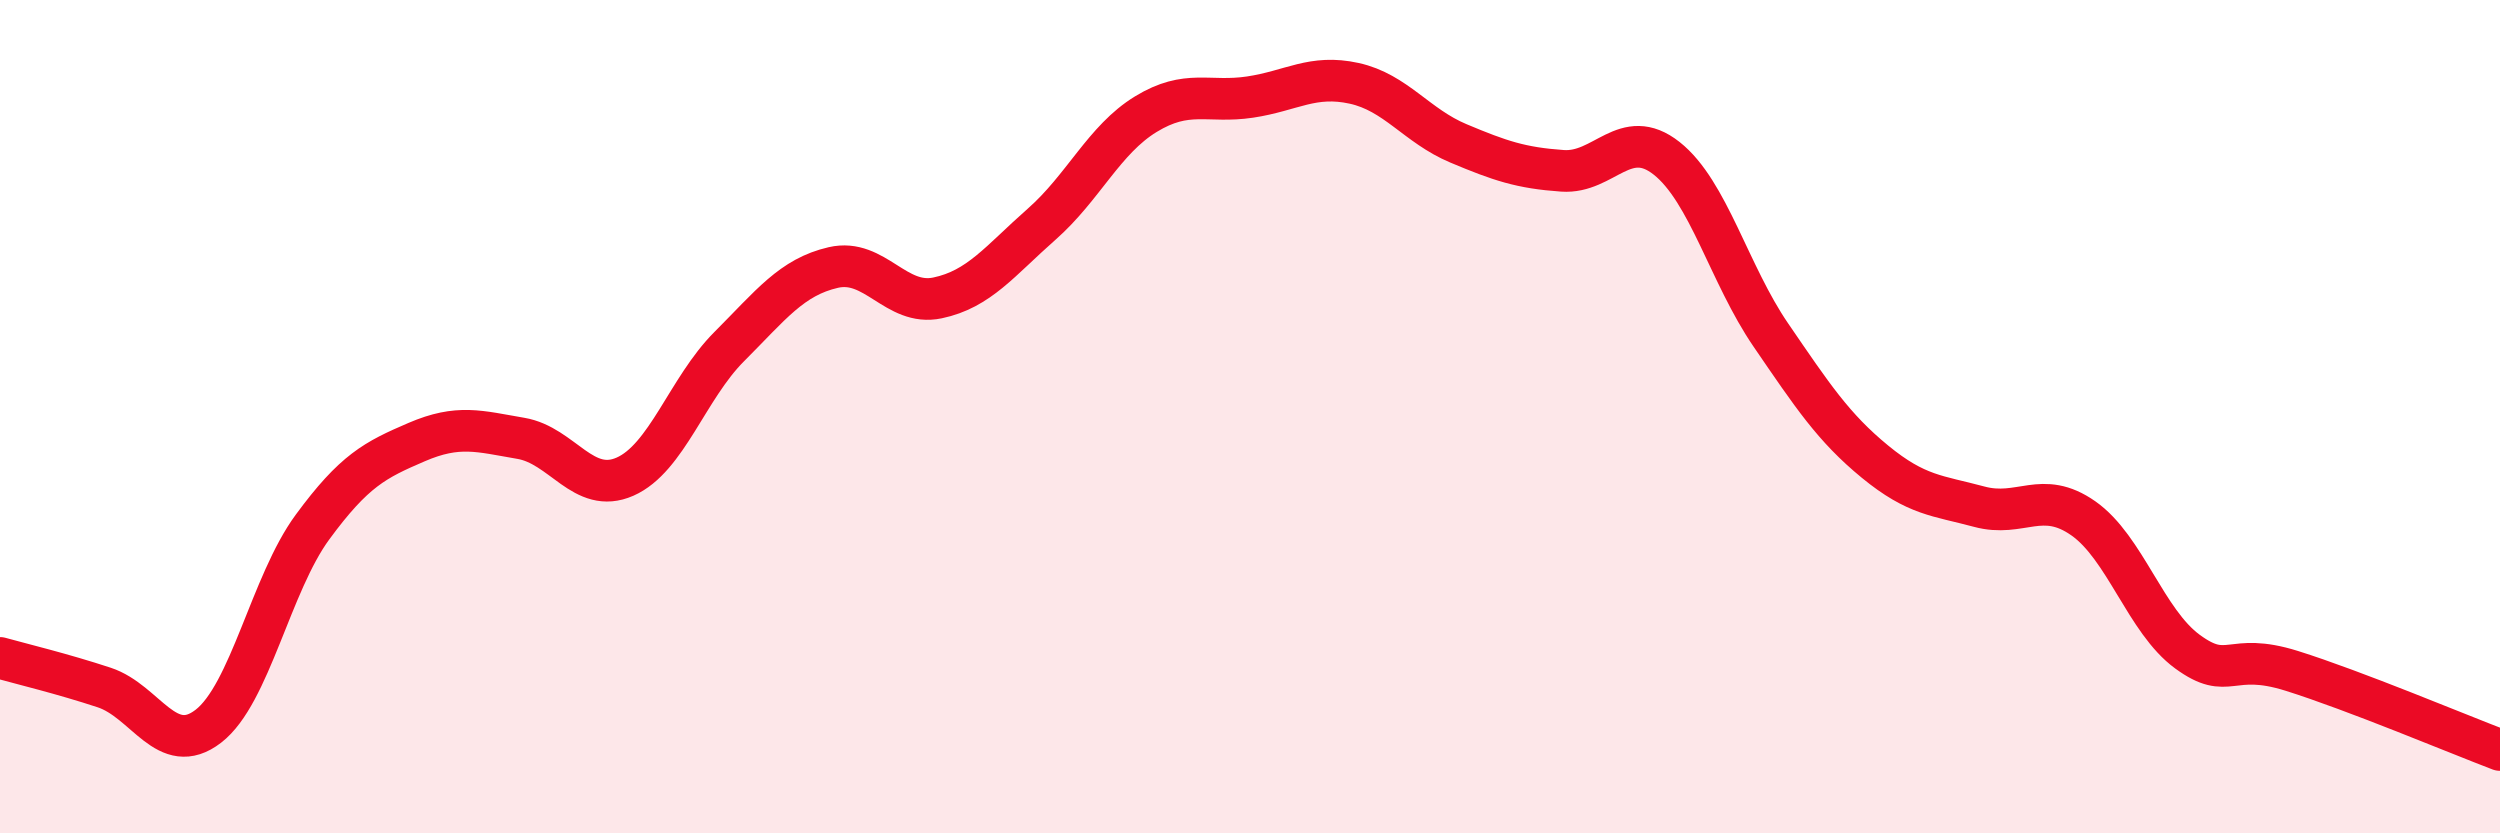
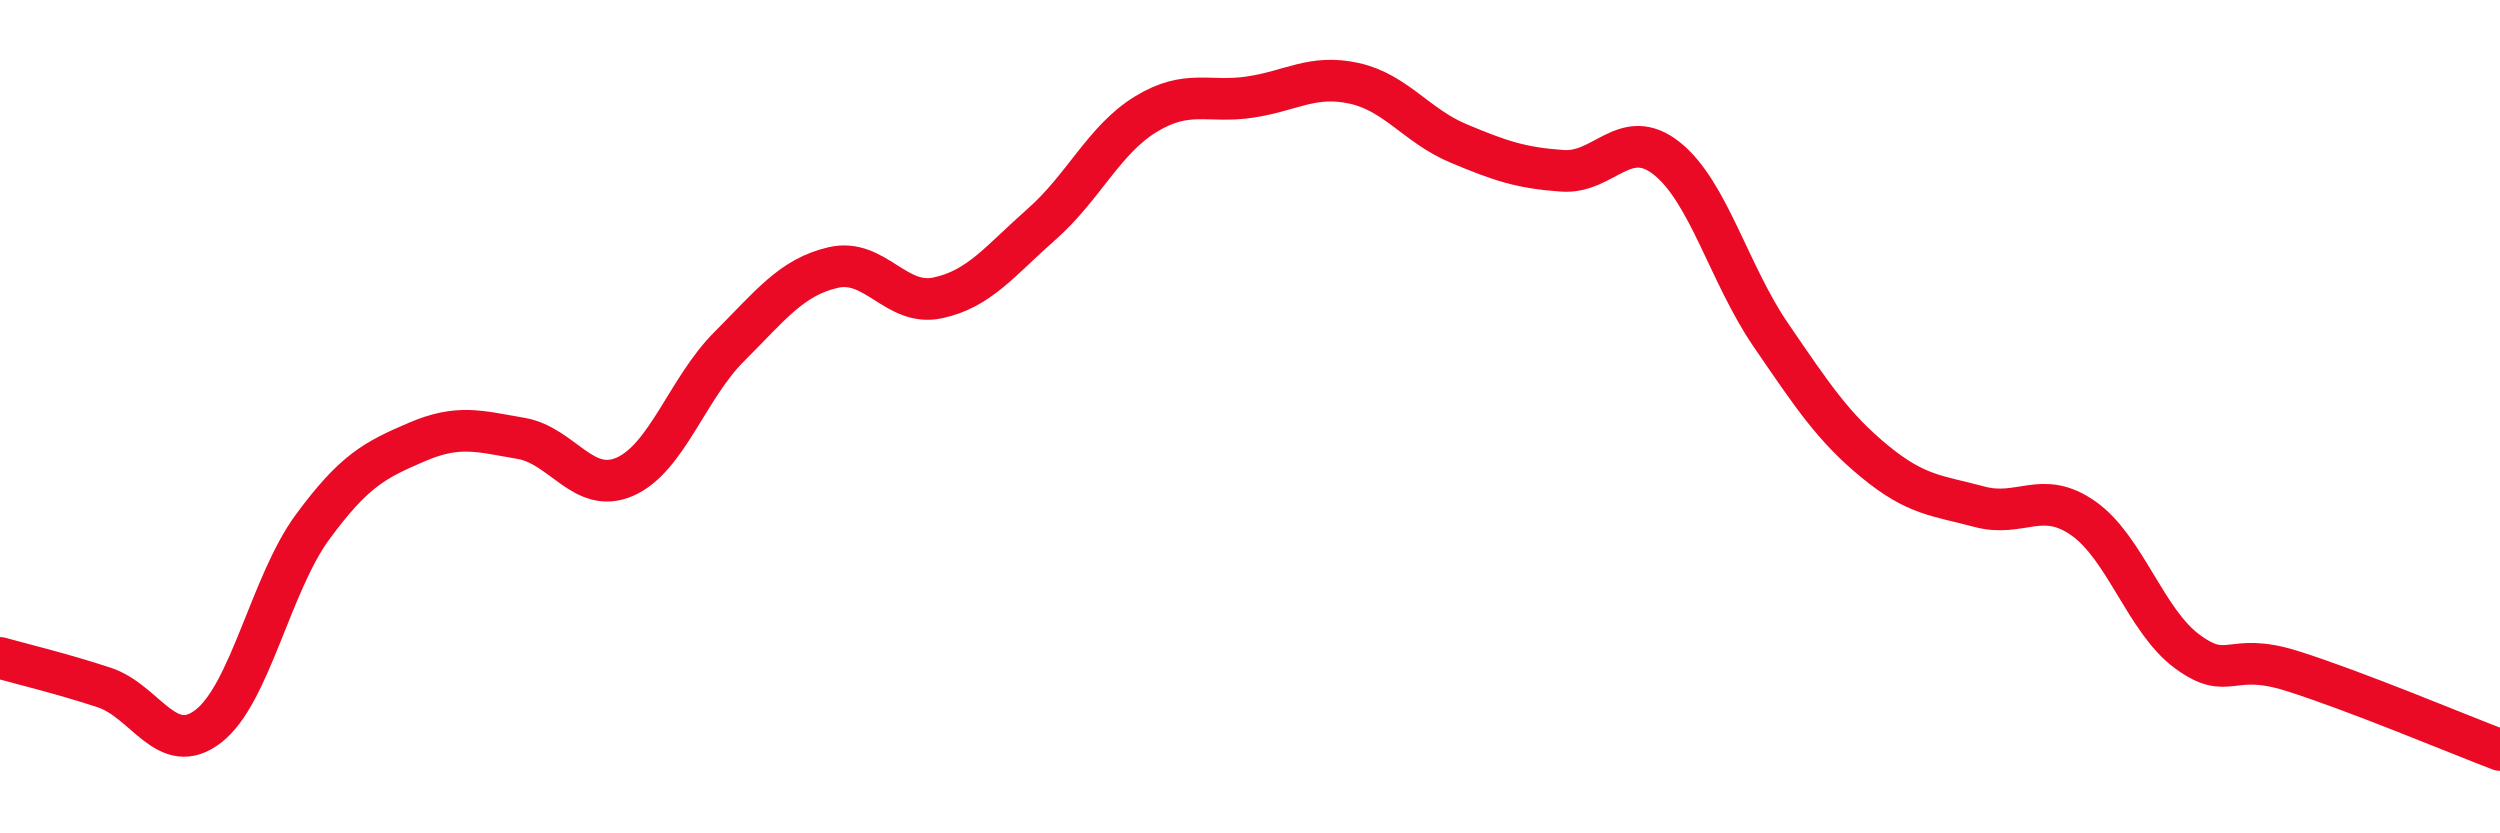
<svg xmlns="http://www.w3.org/2000/svg" width="60" height="20" viewBox="0 0 60 20">
-   <path d="M 0,15.79 C 0.5,15.93 1.5,16.17 2.5,16.5 C 3.5,16.83 4,18.2 5,17.43 C 6,16.66 6.5,14.01 7.5,12.65 C 8.5,11.29 9,11.04 10,10.61 C 11,10.18 11.5,10.35 12.5,10.52 C 13.5,10.69 14,11.88 15,11.44 C 16,11 16.5,9.32 17.5,8.32 C 18.5,7.32 19,6.65 20,6.42 C 21,6.19 21.5,7.36 22.5,7.15 C 23.5,6.94 24,6.26 25,5.38 C 26,4.5 26.5,3.35 27.5,2.74 C 28.5,2.13 29,2.48 30,2.33 C 31,2.18 31.5,1.78 32.5,2 C 33.5,2.22 34,3.02 35,3.44 C 36,3.86 36.5,4.03 37.5,4.1 C 38.5,4.17 39,3.01 40,3.8 C 41,4.59 41.5,6.58 42.5,8.04 C 43.5,9.5 44,10.26 45,11.08 C 46,11.9 46.5,11.89 47.5,12.16 C 48.5,12.43 49,11.74 50,12.44 C 51,13.14 51.5,14.91 52.5,15.64 C 53.5,16.37 53.5,15.63 55,16.1 C 56.5,16.57 59,17.62 60,18L60 20L0 20Z" fill="#EB0A25" opacity="0.1" stroke-linecap="round" stroke-linejoin="round" />
  <path d="M 0,15.79 C 0.5,15.93 1.5,16.17 2.5,16.5 C 3.5,16.83 4,18.2 5,17.43 C 6,16.66 6.5,14.01 7.5,12.65 C 8.5,11.29 9,11.04 10,10.61 C 11,10.18 11.5,10.35 12.5,10.52 C 13.5,10.69 14,11.88 15,11.44 C 16,11 16.5,9.32 17.5,8.32 C 18.5,7.32 19,6.65 20,6.42 C 21,6.19 21.5,7.36 22.5,7.15 C 23.5,6.94 24,6.26 25,5.38 C 26,4.5 26.5,3.35 27.5,2.74 C 28.5,2.13 29,2.48 30,2.33 C 31,2.18 31.5,1.78 32.5,2 C 33.5,2.22 34,3.02 35,3.44 C 36,3.86 36.5,4.03 37.5,4.1 C 38.5,4.17 39,3.01 40,3.8 C 41,4.59 41.5,6.58 42.5,8.04 C 43.5,9.5 44,10.26 45,11.08 C 46,11.9 46.5,11.89 47.5,12.16 C 48.5,12.43 49,11.74 50,12.44 C 51,13.14 51.5,14.91 52.5,15.64 C 53.5,16.37 53.5,15.63 55,16.1 C 56.5,16.57 59,17.62 60,18" stroke="#EB0A25" stroke-width="1" fill="none" stroke-linecap="round" stroke-linejoin="round" />
</svg>